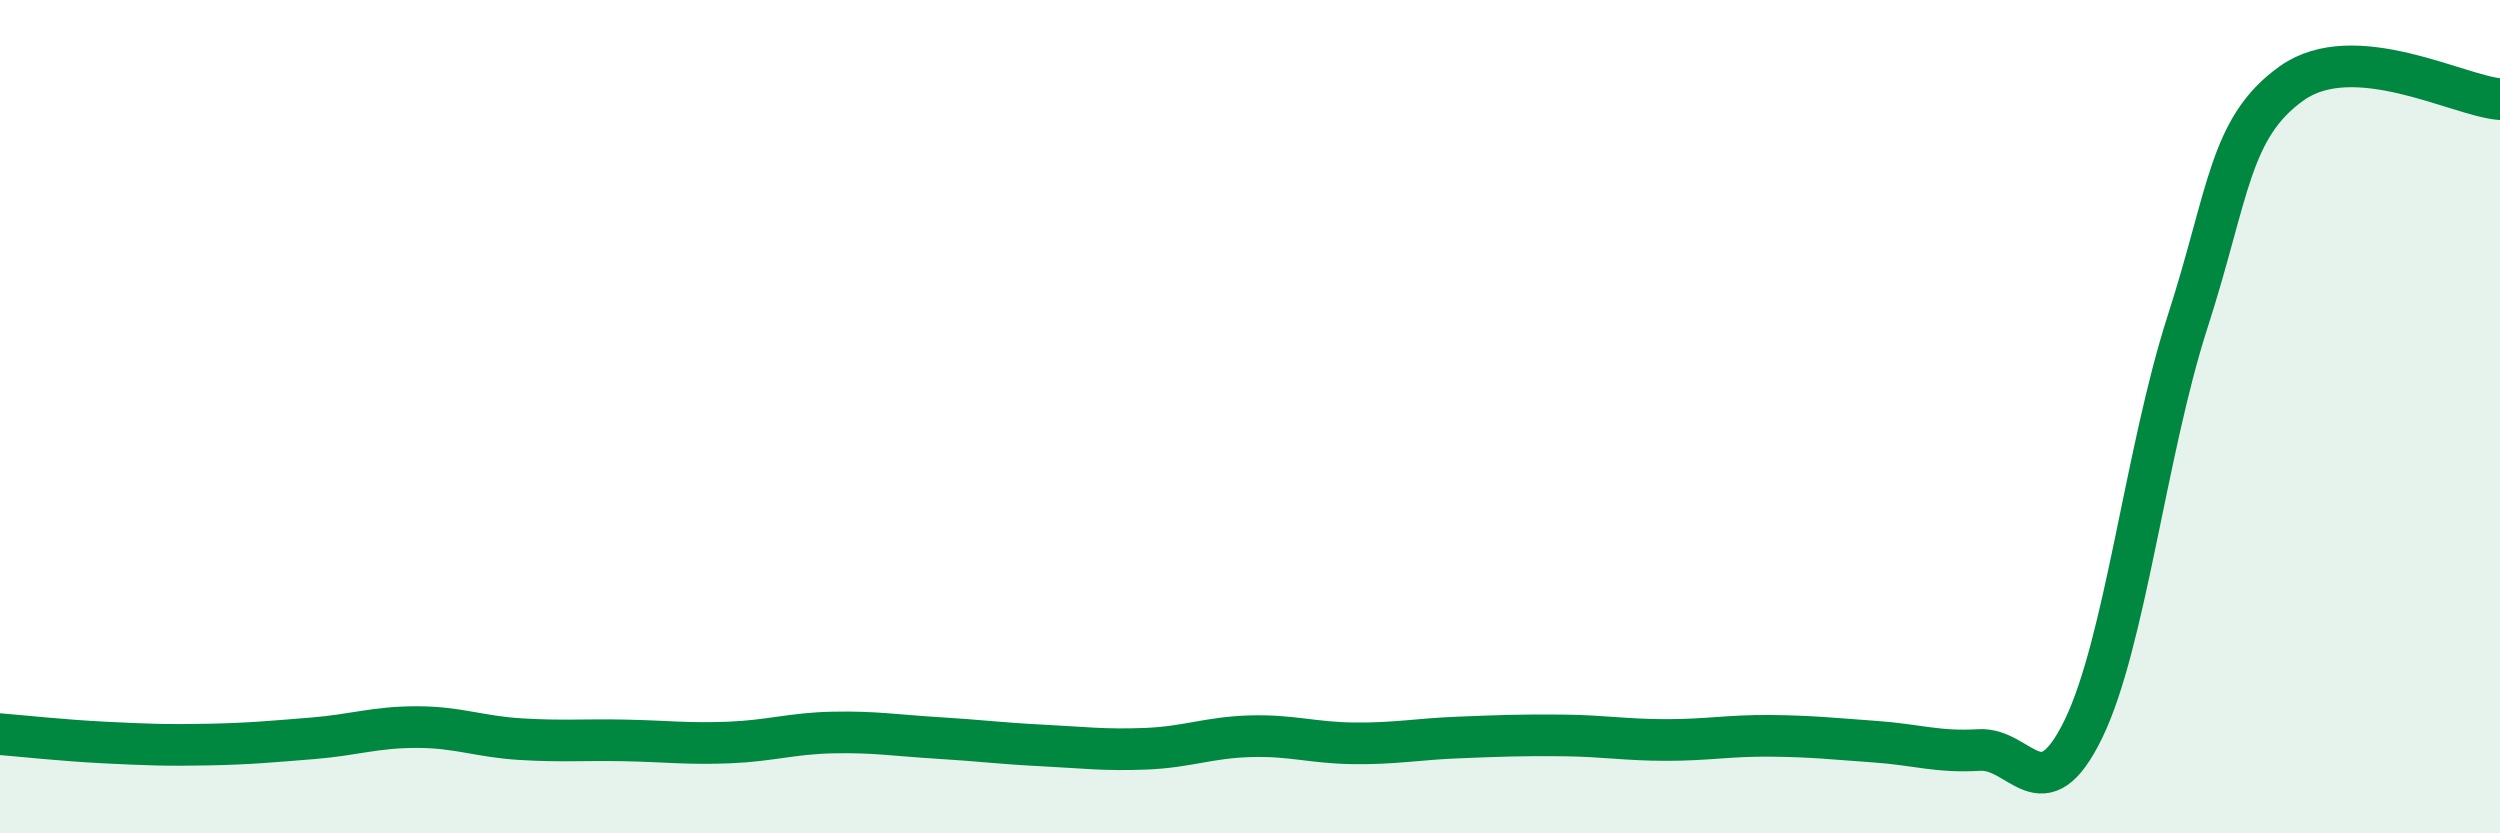
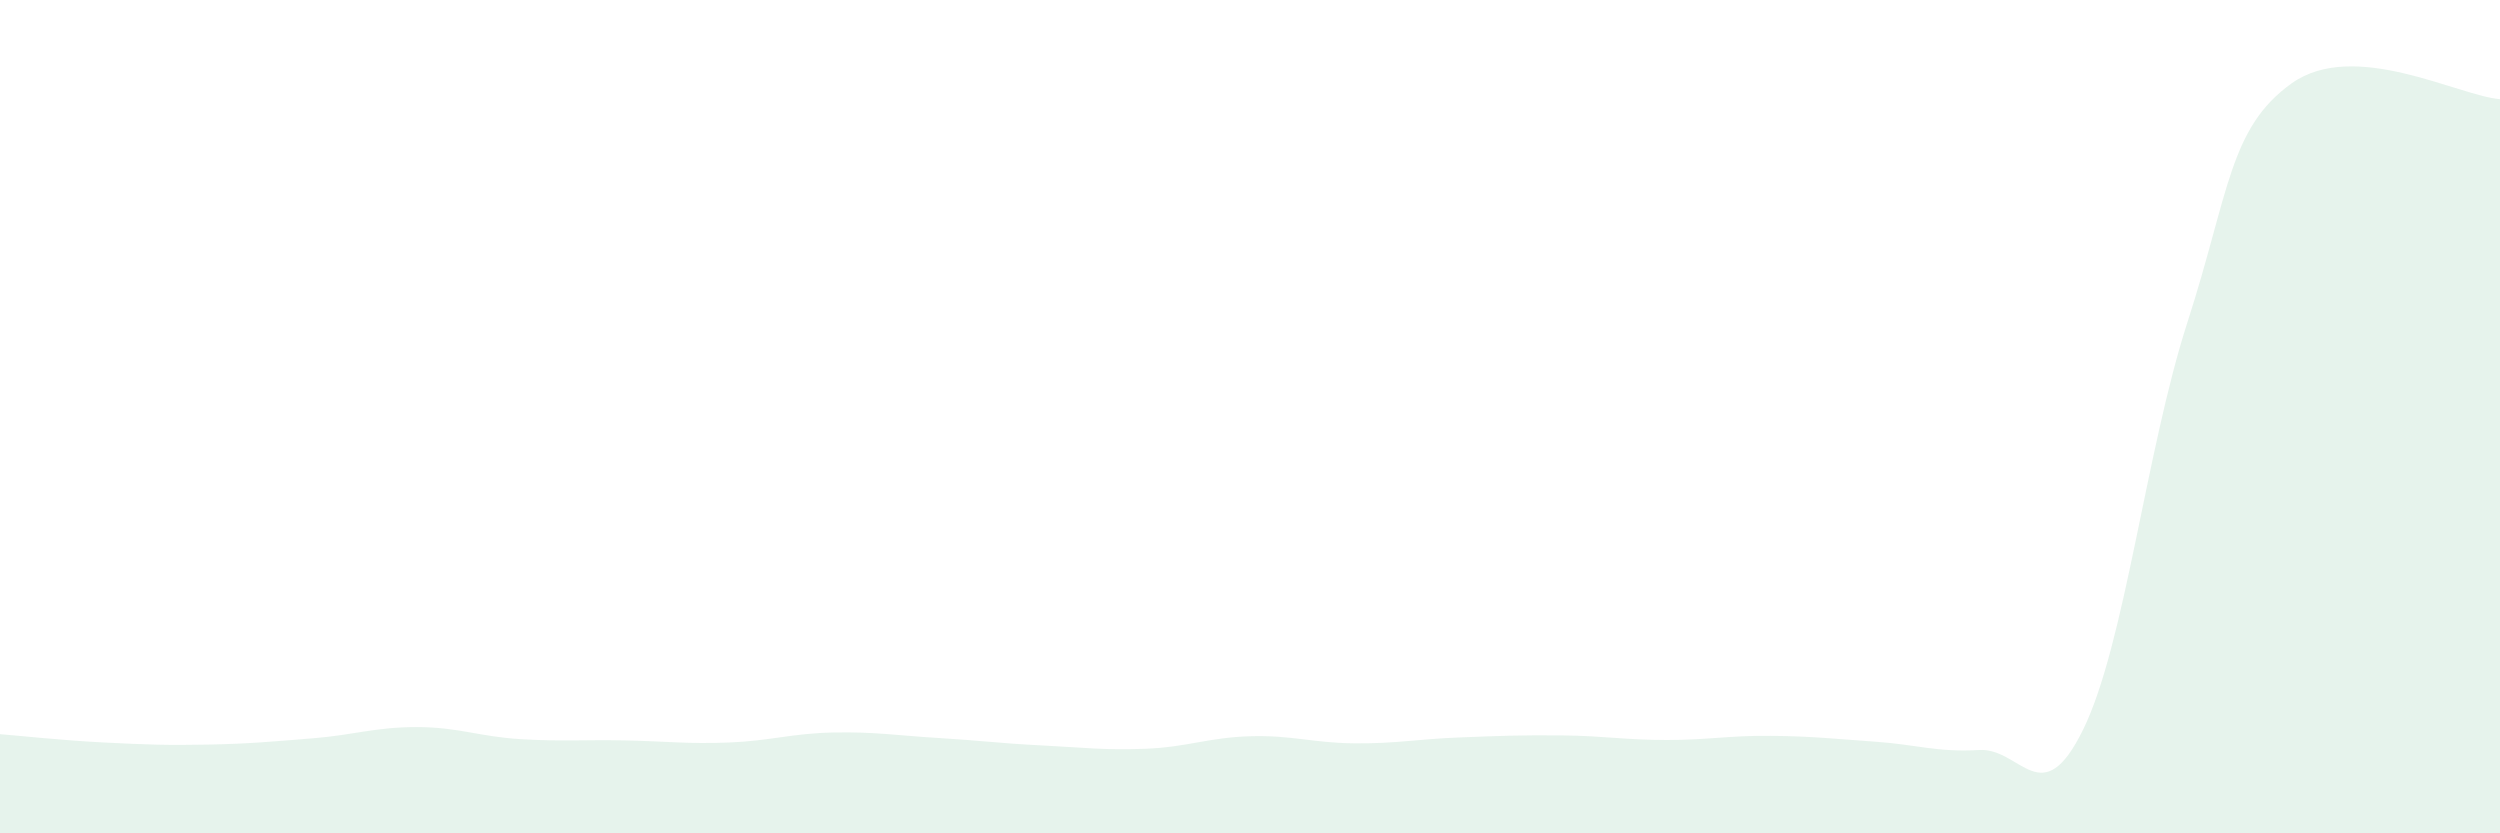
<svg xmlns="http://www.w3.org/2000/svg" width="60" height="20" viewBox="0 0 60 20">
  <path d="M 0,17.62 C 0.5,17.66 1.5,17.77 2.5,17.82 C 3.5,17.87 4,17.89 5,17.87 C 6,17.85 6.5,17.8 7.5,17.72 C 8.5,17.64 9,17.45 10,17.45 C 11,17.45 11.5,17.68 12.5,17.74 C 13.5,17.8 14,17.75 15,17.77 C 16,17.79 16.5,17.86 17.5,17.82 C 18.5,17.78 19,17.6 20,17.58 C 21,17.56 21.5,17.65 22.5,17.71 C 23.5,17.77 24,17.84 25,17.89 C 26,17.94 26.5,18.01 27.5,17.97 C 28.5,17.93 29,17.7 30,17.67 C 31,17.64 31.5,17.83 32.5,17.84 C 33.5,17.85 34,17.74 35,17.7 C 36,17.66 36.5,17.64 37.5,17.65 C 38.5,17.66 39,17.76 40,17.76 C 41,17.76 41.5,17.65 42.5,17.66 C 43.5,17.67 44,17.73 45,17.8 C 46,17.87 46.5,18.06 47.5,18 C 48.5,17.94 49,19.55 50,17.5 C 51,15.45 51.5,10.83 52.5,7.73 C 53.5,4.63 53.5,3.07 55,2 C 56.5,0.93 59,2.3 60,2.38L60 20L0 20Z" fill="#008740" opacity="0.1" stroke-linecap="round" stroke-linejoin="round" />
-   <path d="M 0,17.62 C 0.5,17.66 1.5,17.77 2.5,17.82 C 3.5,17.87 4,17.89 5,17.87 C 6,17.85 6.5,17.8 7.5,17.72 C 8.5,17.64 9,17.45 10,17.45 C 11,17.45 11.5,17.68 12.5,17.74 C 13.5,17.8 14,17.75 15,17.77 C 16,17.79 16.5,17.86 17.5,17.82 C 18.5,17.78 19,17.6 20,17.58 C 21,17.56 21.5,17.65 22.5,17.71 C 23.5,17.77 24,17.84 25,17.89 C 26,17.94 26.5,18.01 27.5,17.97 C 28.5,17.93 29,17.7 30,17.67 C 31,17.64 31.5,17.83 32.5,17.84 C 33.5,17.85 34,17.74 35,17.7 C 36,17.66 36.5,17.64 37.5,17.65 C 38.5,17.66 39,17.76 40,17.76 C 41,17.76 41.5,17.65 42.5,17.66 C 43.5,17.67 44,17.73 45,17.8 C 46,17.87 46.5,18.06 47.5,18 C 48.5,17.94 49,19.55 50,17.5 C 51,15.45 51.5,10.83 52.5,7.73 C 53.5,4.63 53.5,3.07 55,2 C 56.5,0.93 59,2.3 60,2.38" stroke="#008740" stroke-width="1" fill="none" stroke-linecap="round" stroke-linejoin="round" />
</svg>